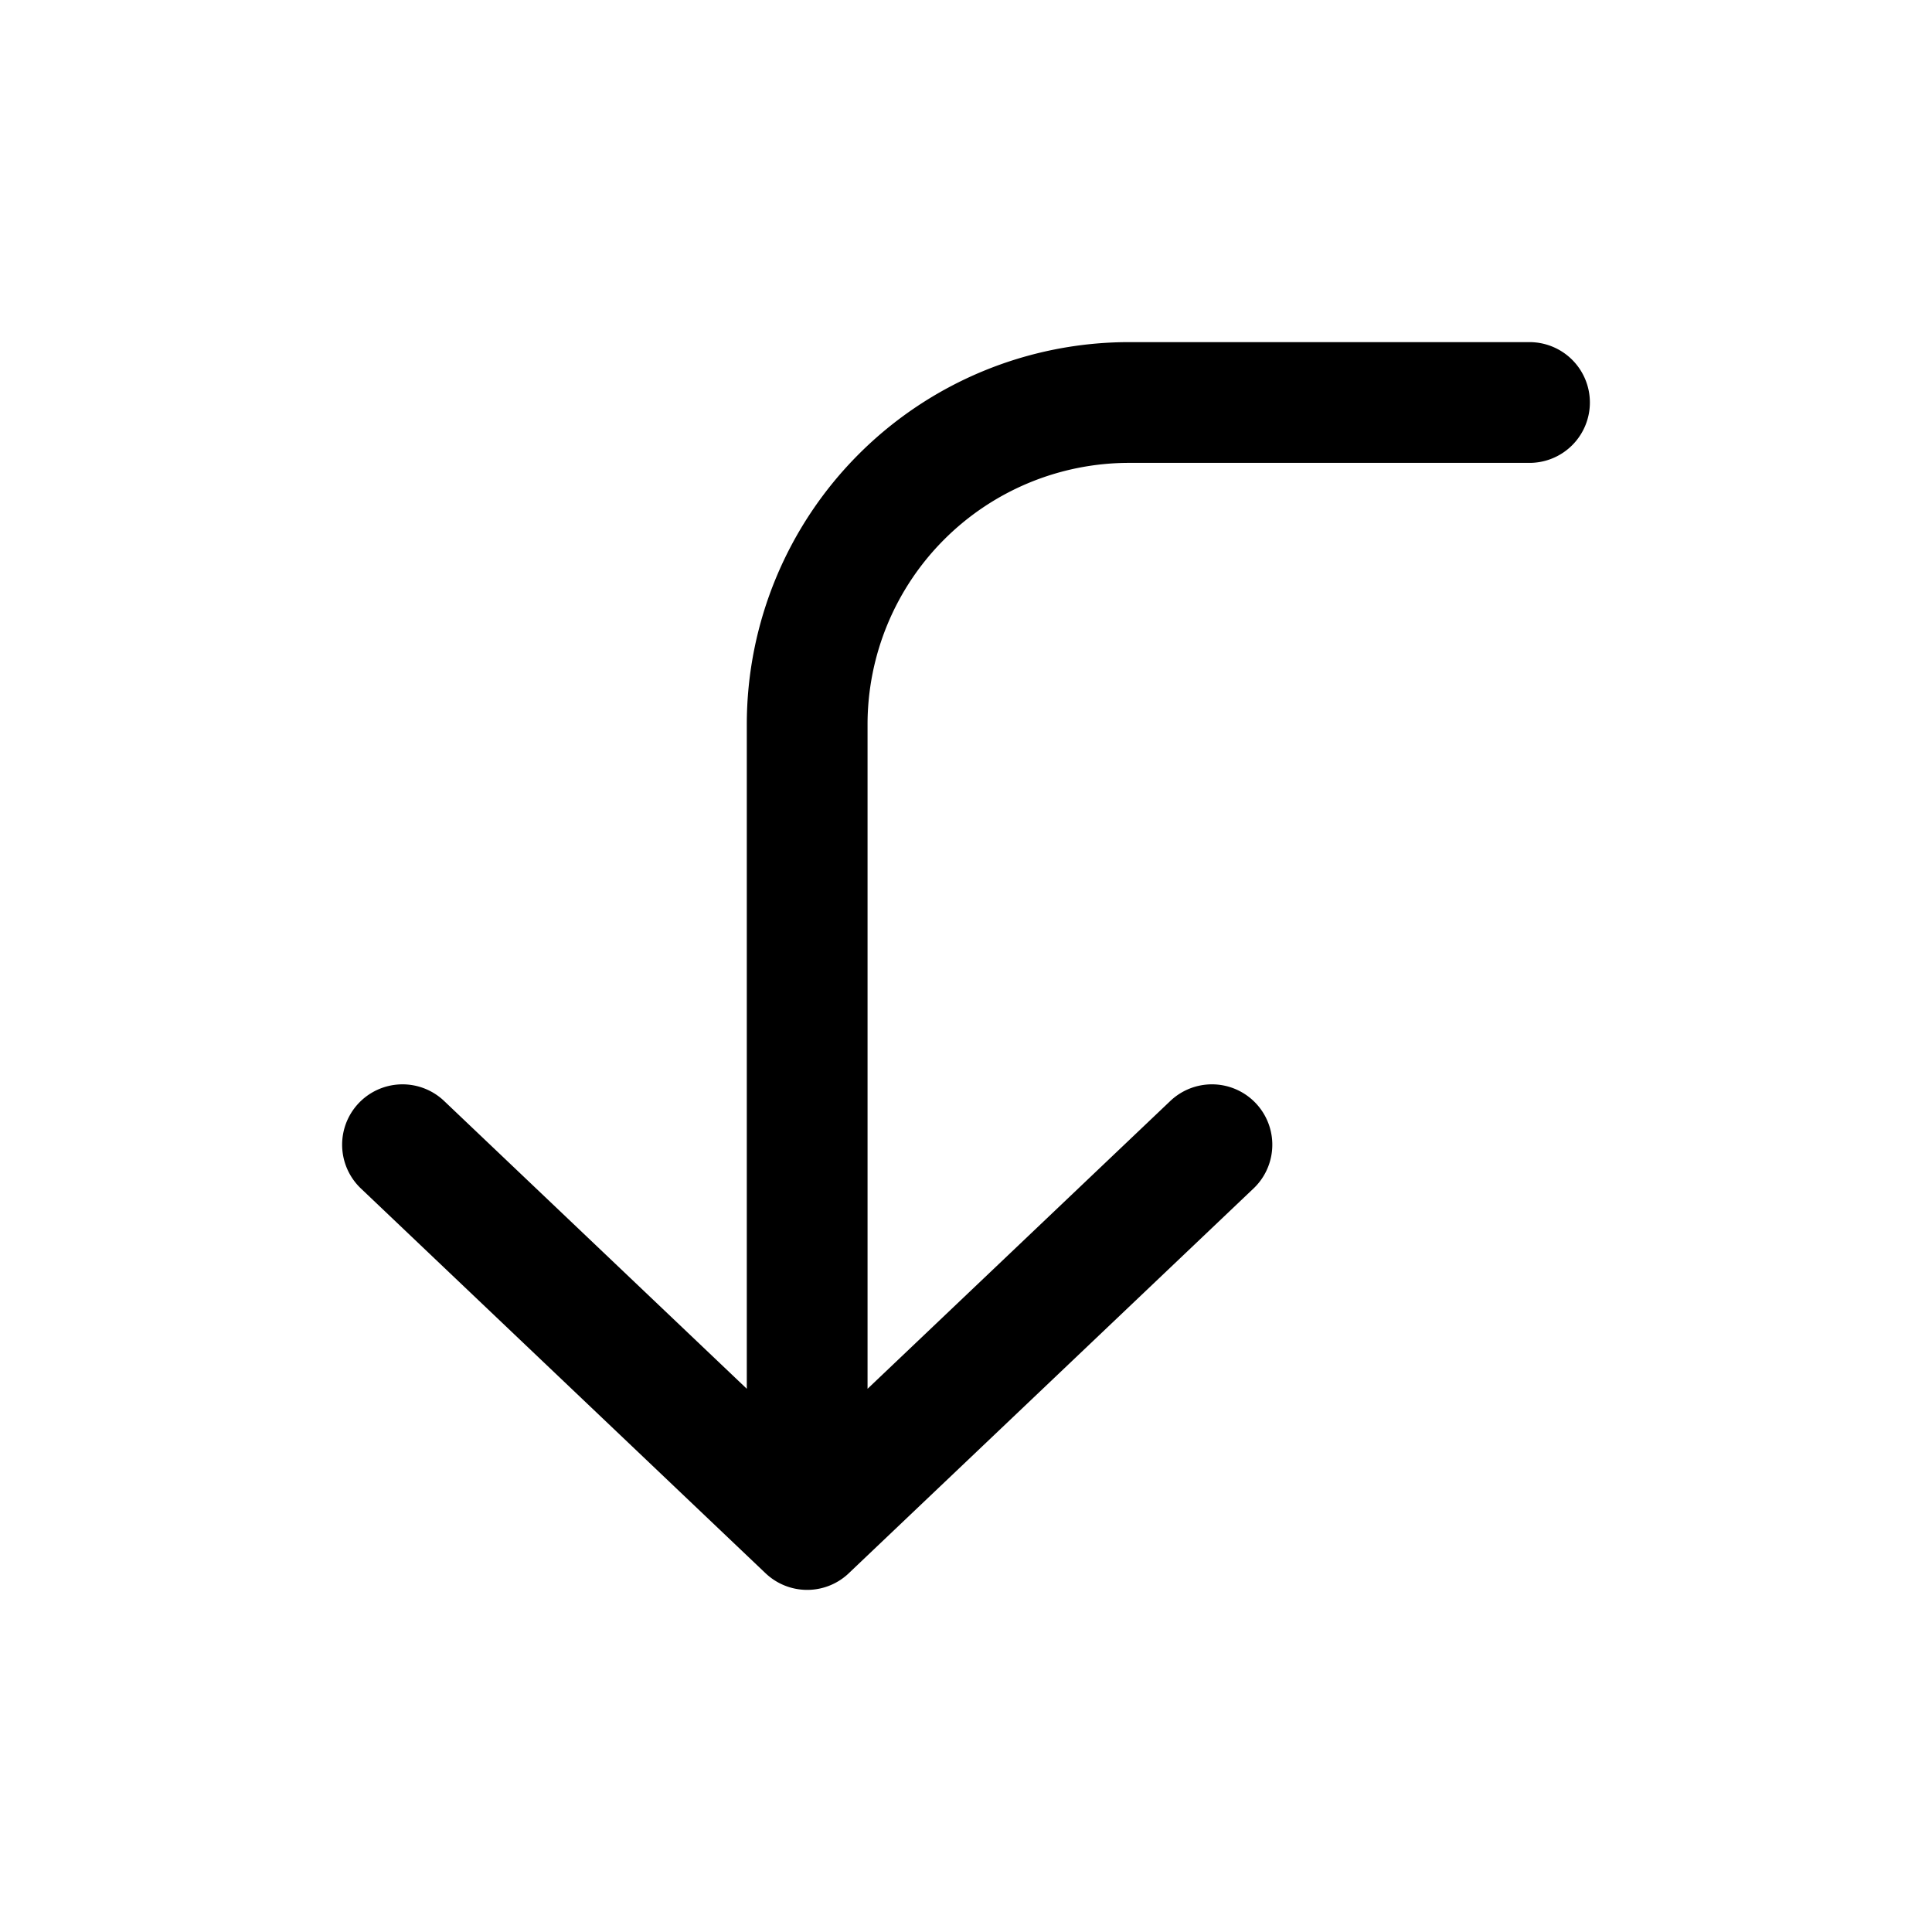
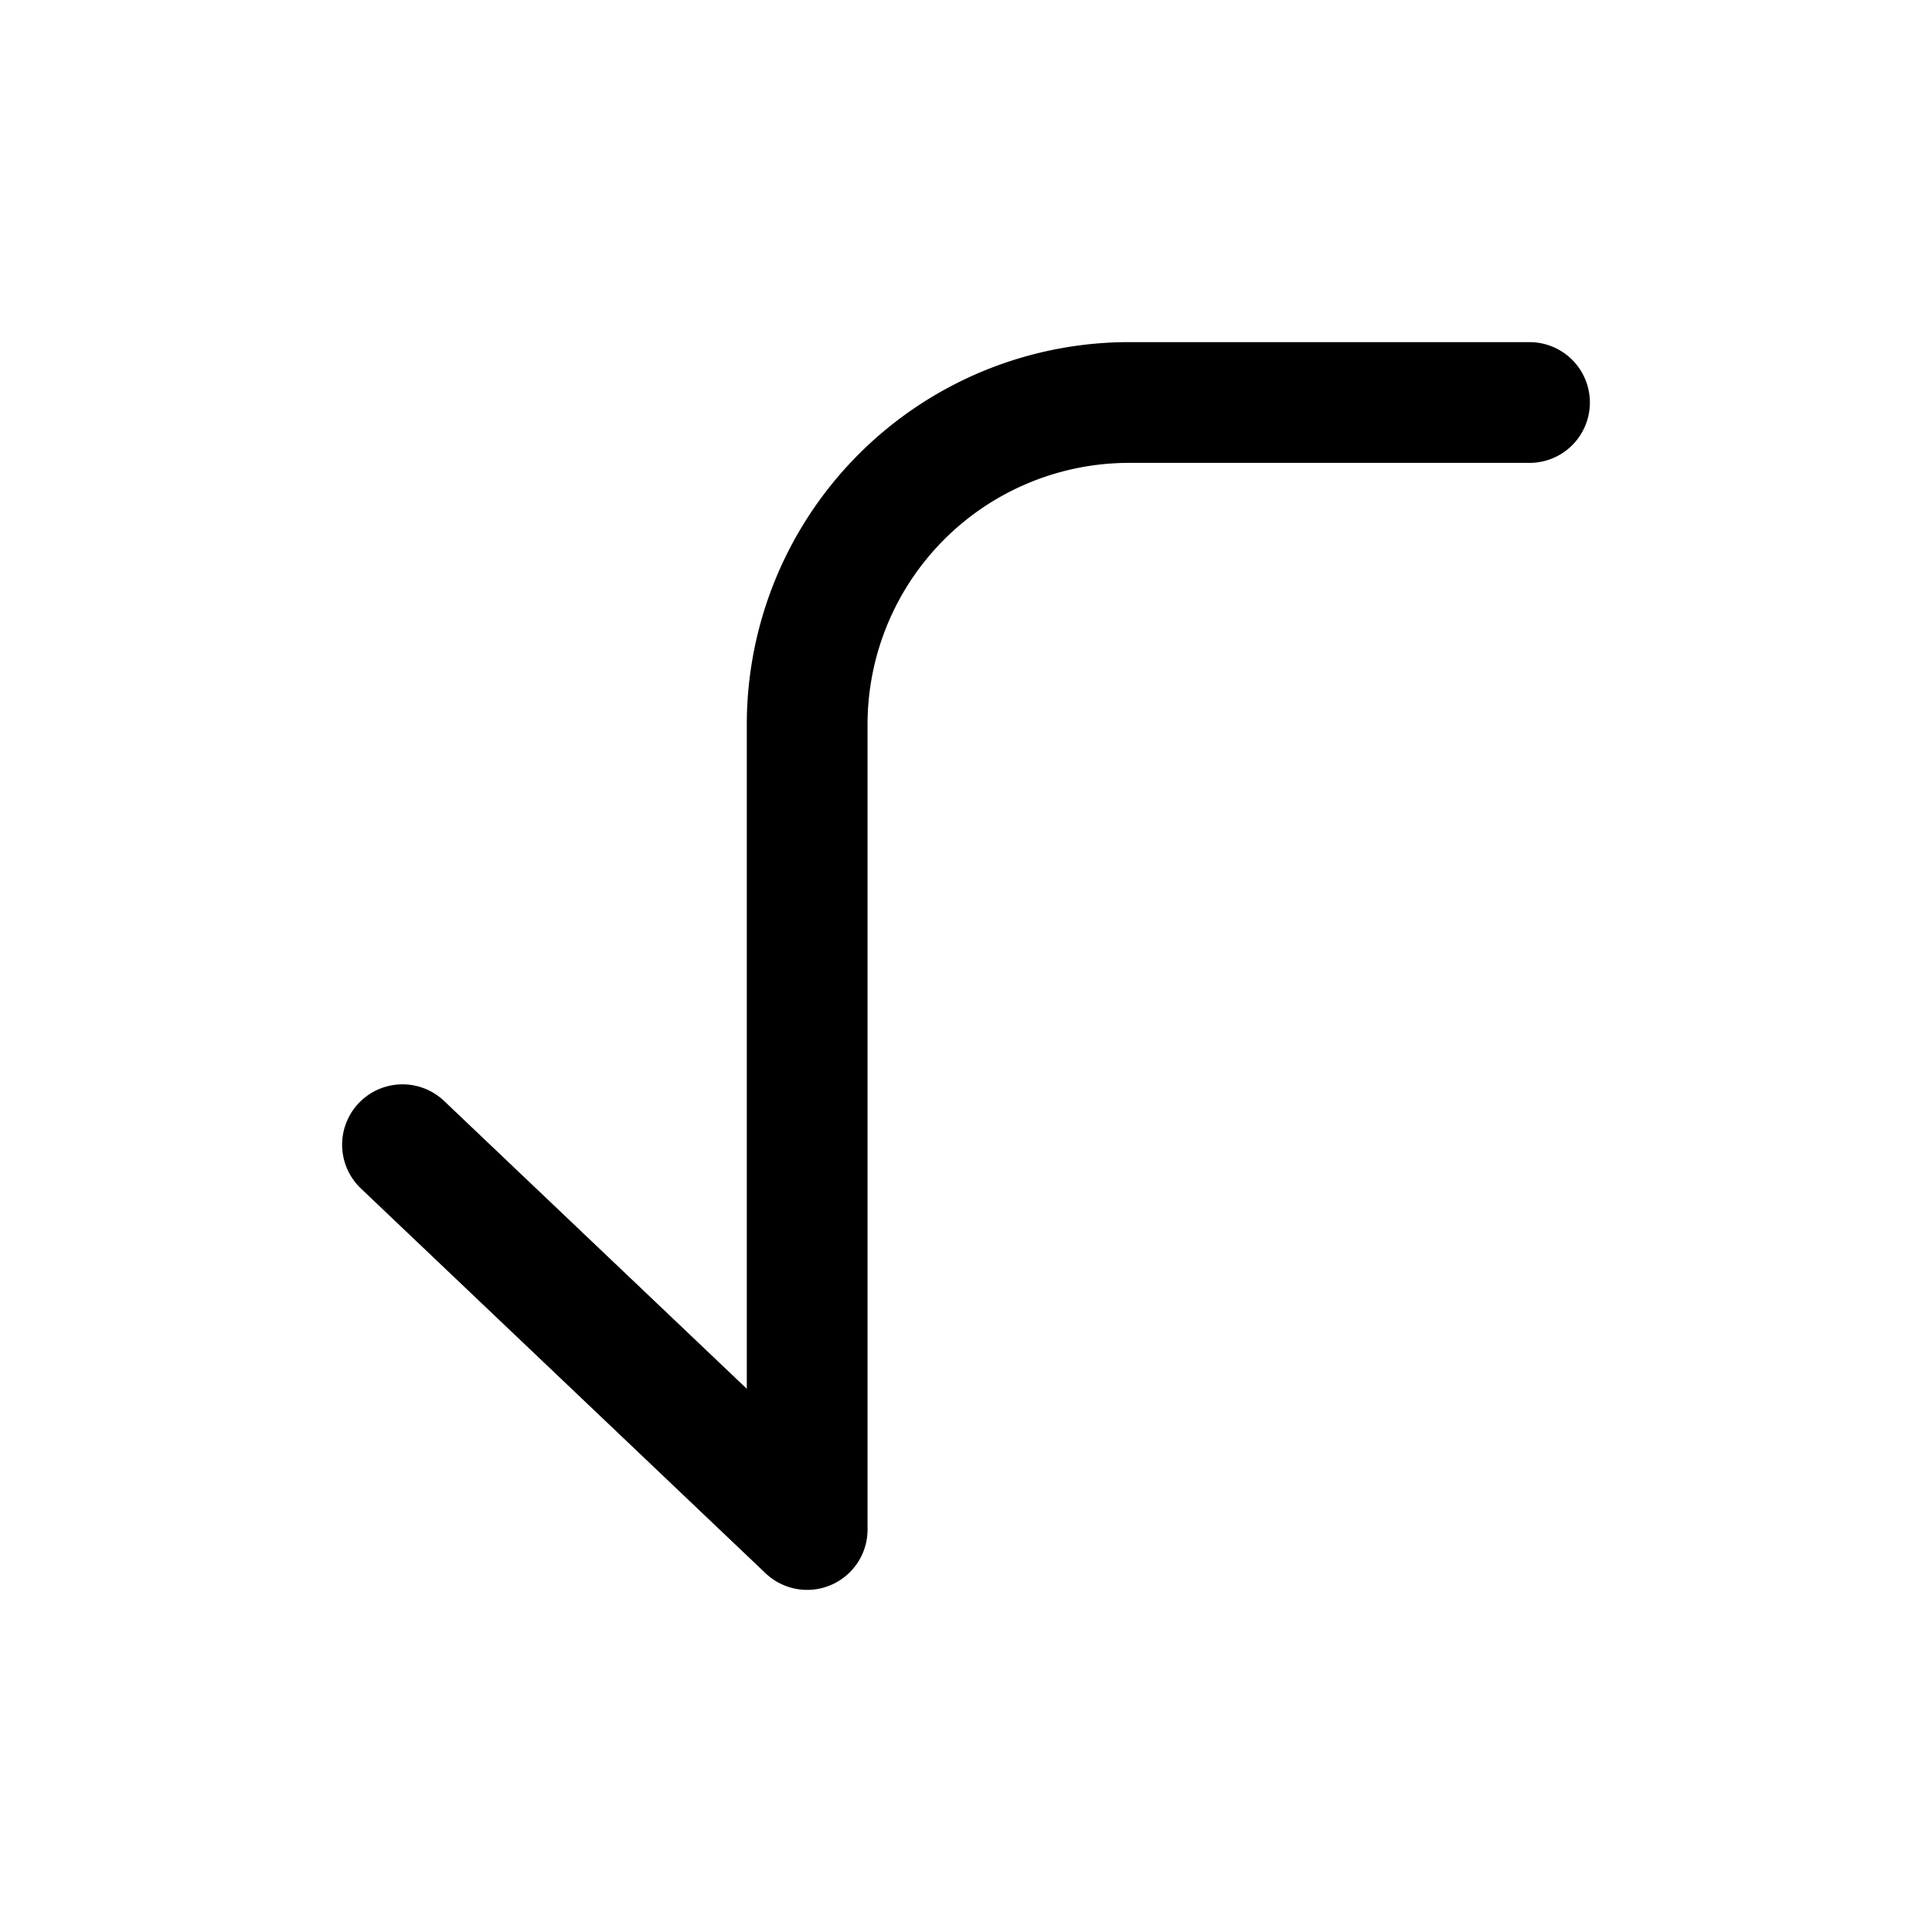
<svg xmlns="http://www.w3.org/2000/svg" width="24" height="24" fill="none" viewBox="0 0 24 24" stroke-width="1.5" stroke="currentColor" stroke-linecap="round" stroke-linejoin="round">
-   <path d="M10.027 19V9a4 4 0 0 1 4-4H19m-8.973 14 5.028-4.78M10.027 19 5 14.22" />
+   <path d="M10.027 19V9a4 4 0 0 1 4-4H19M10.027 19 5 14.22" />
</svg>